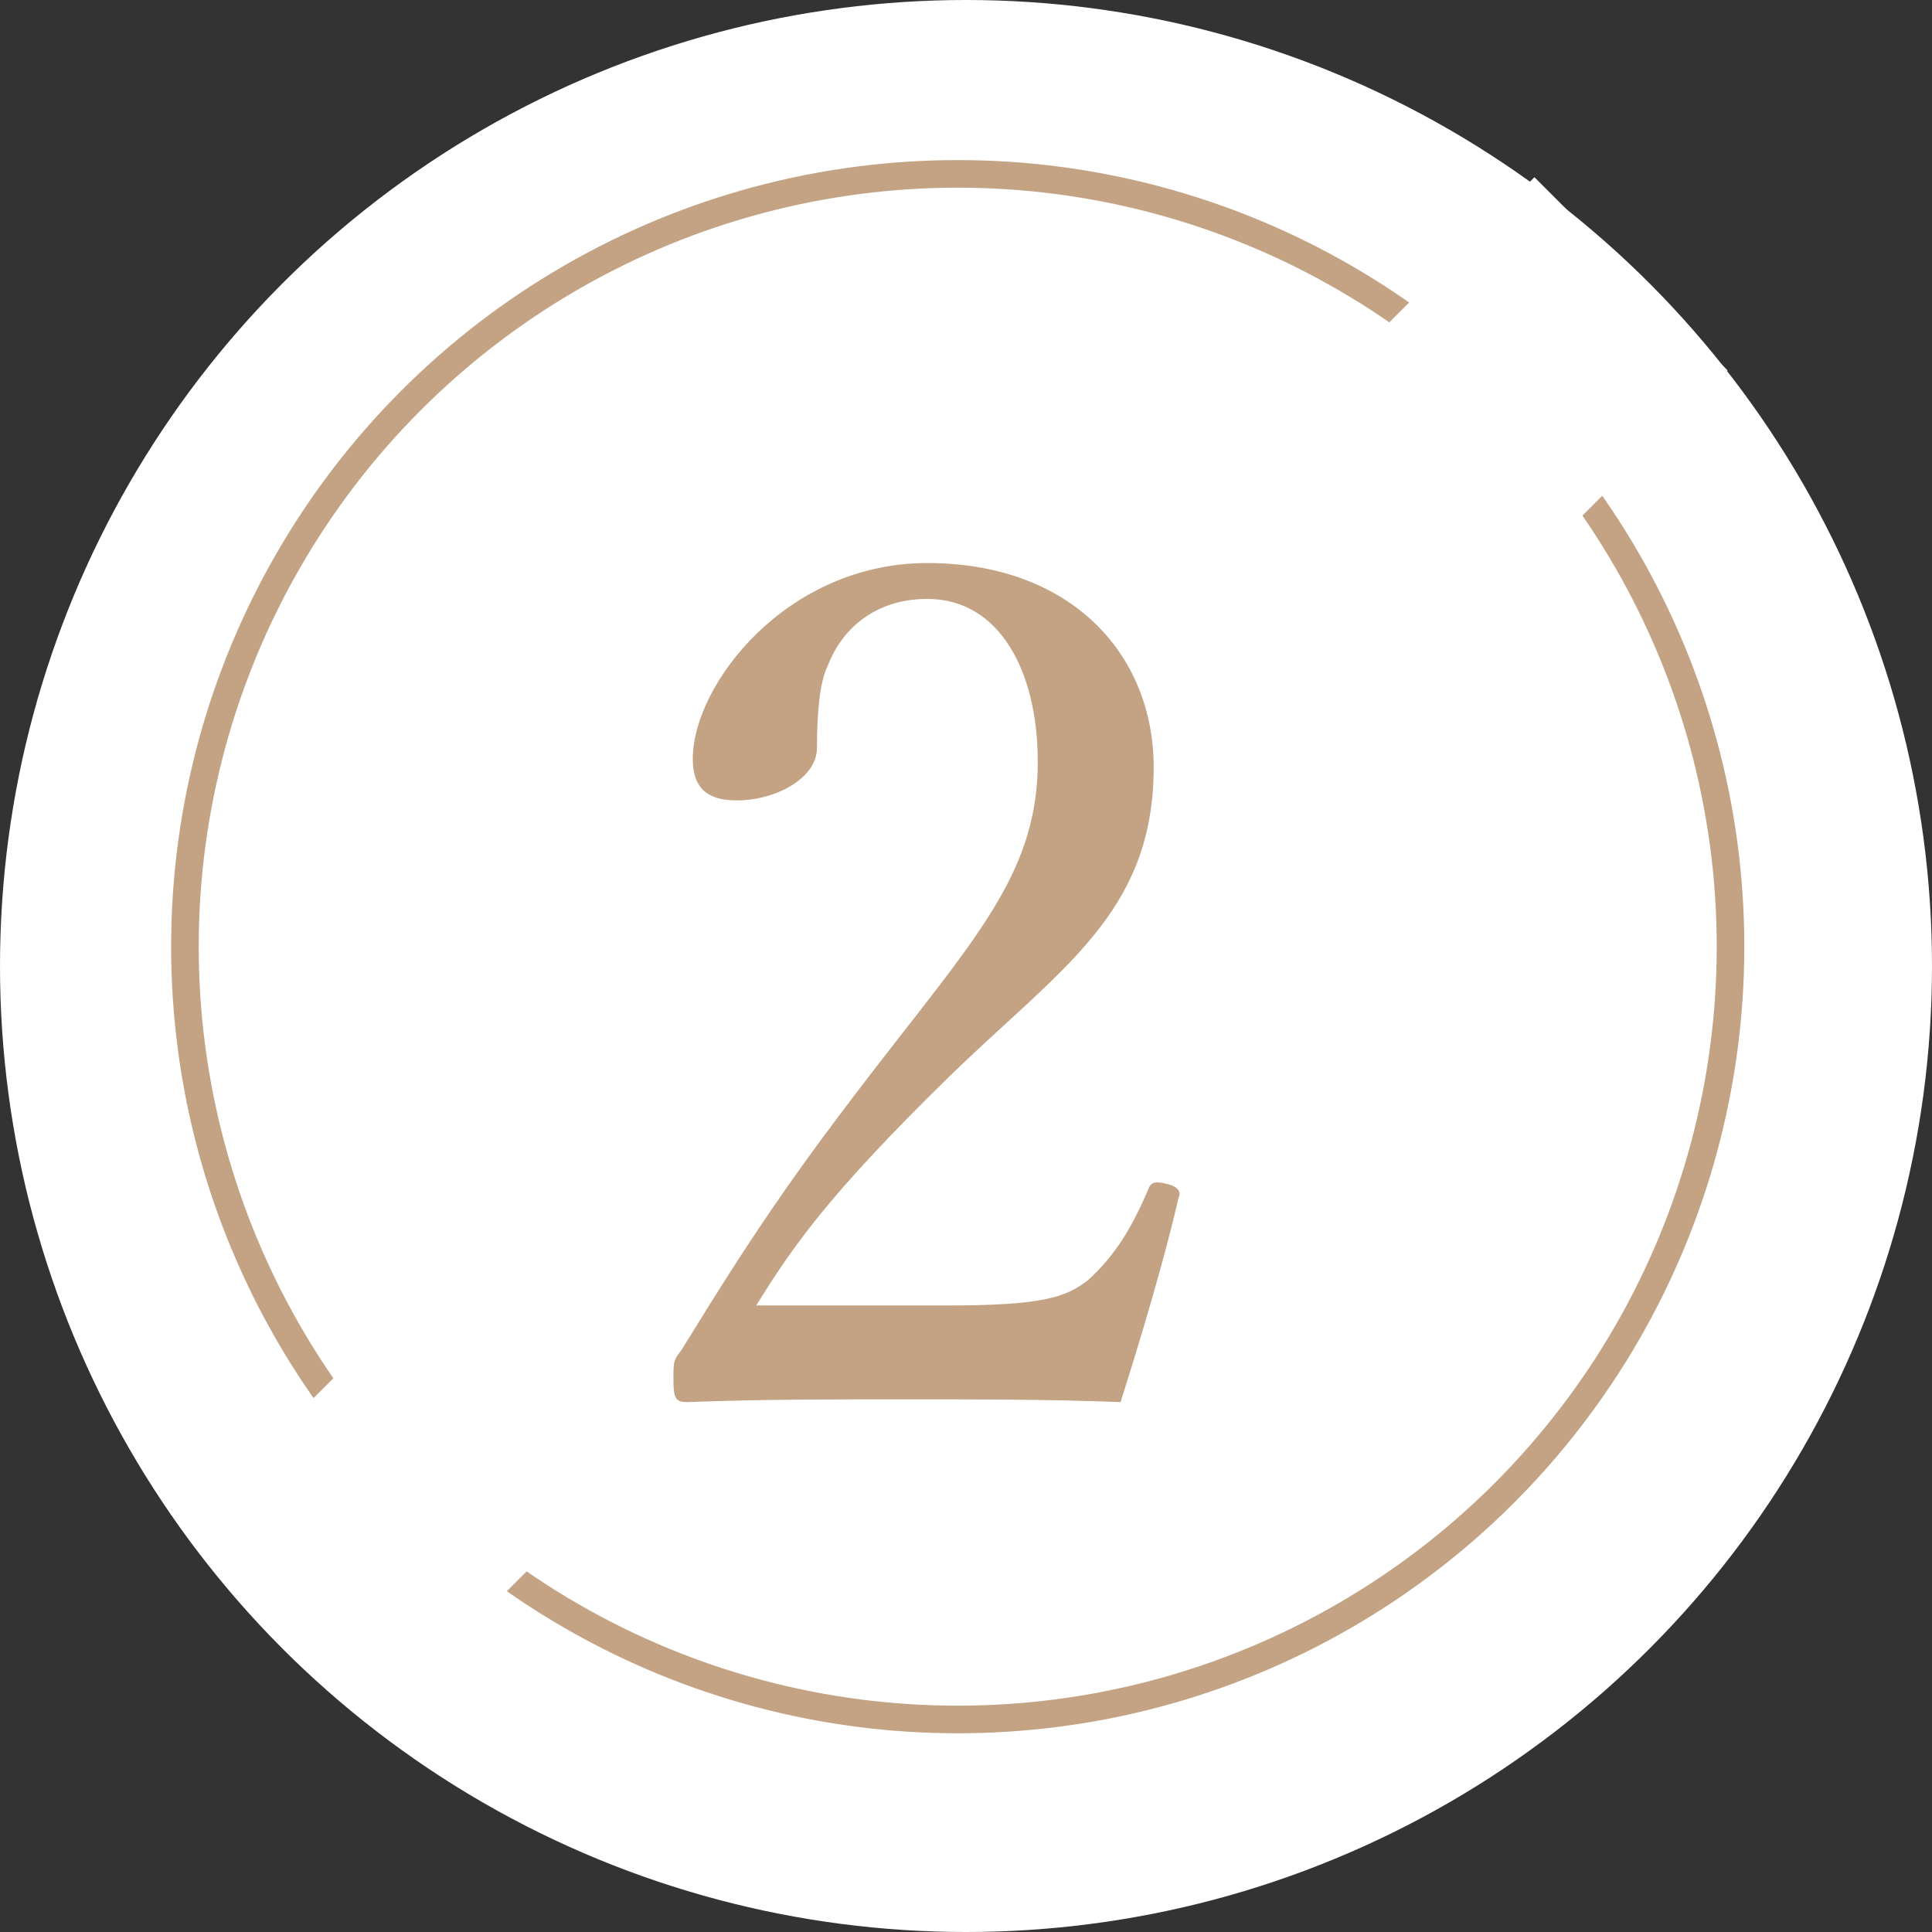
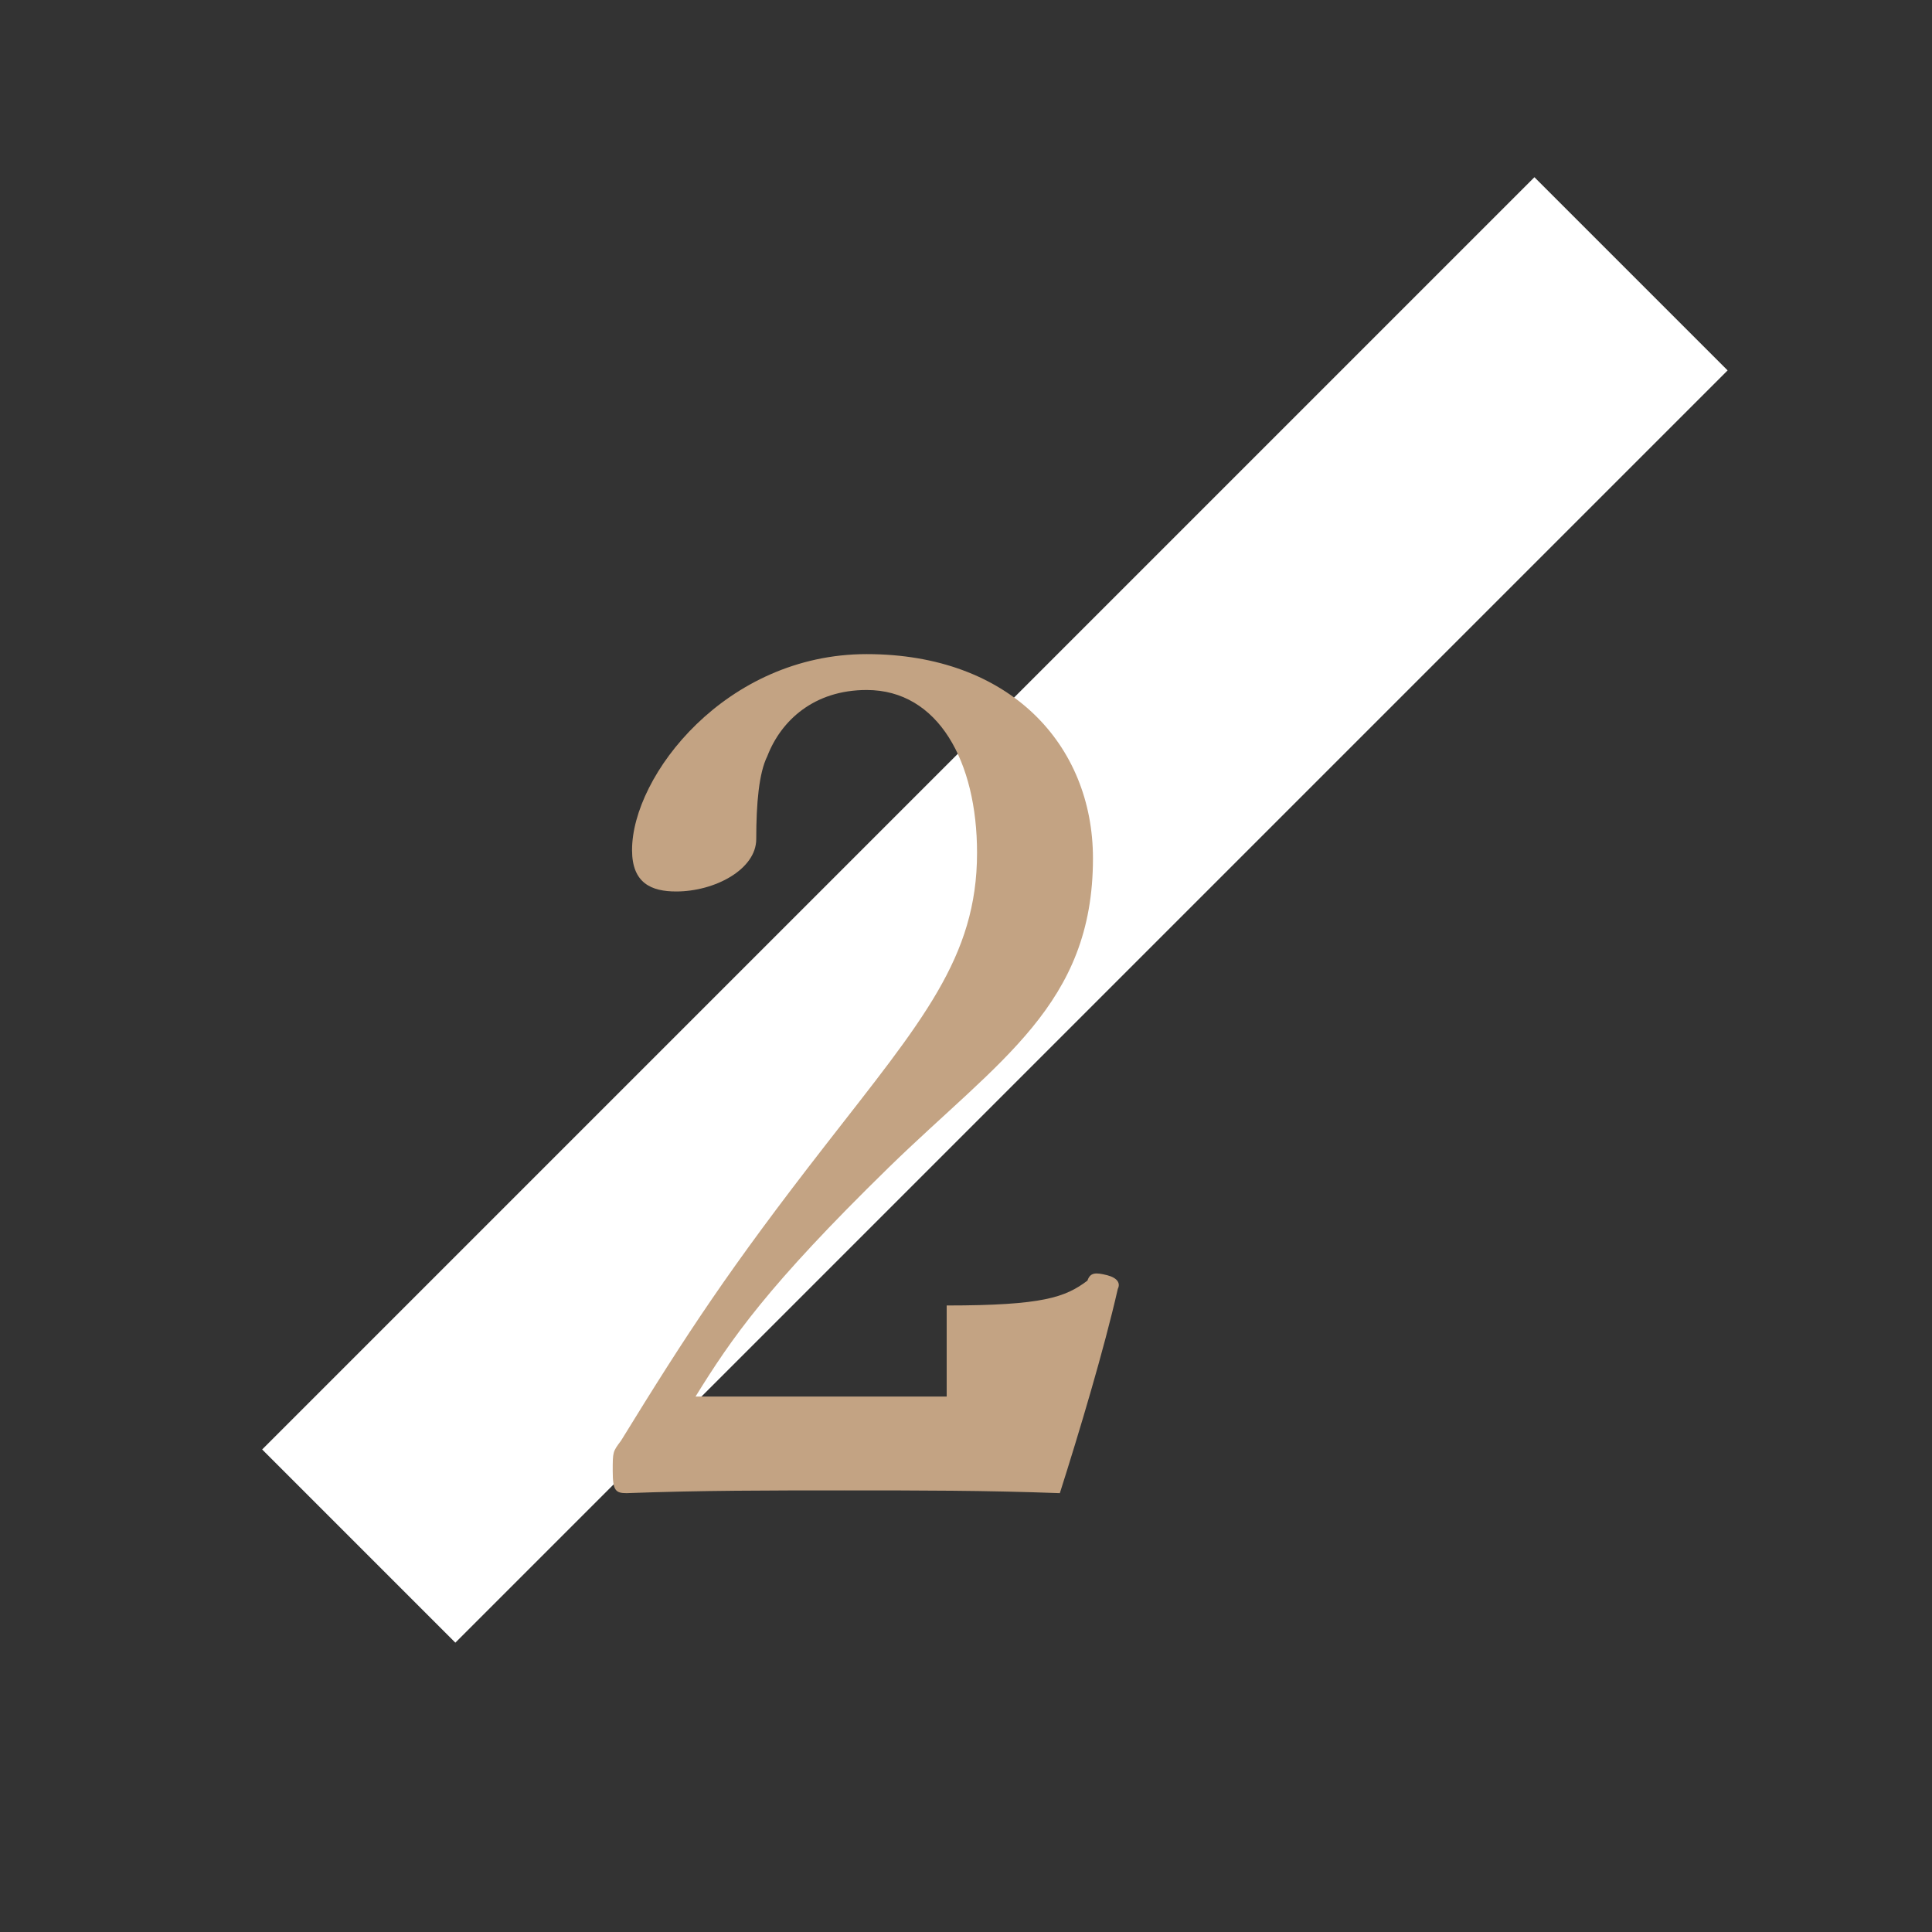
<svg xmlns="http://www.w3.org/2000/svg" version="1.1" x="0px" y="0px" width="70px" height="70px" viewBox="0 0 70 70" enable-background="new 0 0 70 70" xml:space="preserve">
  <rect x="0" y="0" width="70" height="70" fill="#333333" stroke="none" />
  <defs>
</defs>
  <g>
-     <circle fill="#FFFFFF" cx="35" cy="35" r="35" />
    <g>
-       <circle fill="none" stroke="#C3A383" stroke-miterlimit="10" cx="34.7" cy="34.3" r="28" />
      <rect x="3.4" y="28" transform="matrix(0.707 -0.707 0.707 0.707 -12.701 35.125)" fill="#FFFFFF" width="65.2" height="9.9" />
    </g>
    <g>
-       <path fill="#C3A383" d="M34.3,47.3c3.5,0,4.3-0.3,5.1-0.9c1-0.9,1.6-1.9,2.2-3.3c0.1-0.3,0.3-0.3,0.7-0.2c0.4,0.1,0.5,0.3,0.4,0.5 c-0.5,2.2-1.4,5.2-2.1,7.4c-2.7-0.1-5.1-0.1-7.8-0.1c-2.7,0-5.2,0-7.9,0.1c-0.4,0-0.5-0.1-0.5-0.8s0-0.7,0.3-1.1 c2.4-3.9,3.9-6.2,7.4-10.7s5.5-6.8,5.5-10.6c0-3.3-1.4-5.9-4-5.9c-1.9,0-3.1,1.1-3.6,2.4c-0.3,0.6-0.4,1.7-0.4,3 c0,1.1-1.5,1.9-2.9,1.9c-0.9,0-1.6-0.3-1.6-1.5c0-2.7,3.4-7.1,8.5-7.1c5.2,0,8.2,3.3,8.2,7.4c0,5.3-3.4,7.3-7.4,11.2 c-4.4,4.3-5.7,6.2-7,8.3H34.3z" />
+       <path fill="#C3A383" d="M34.3,47.3c3.5,0,4.3-0.3,5.1-0.9c0.1-0.3,0.3-0.3,0.7-0.2c0.4,0.1,0.5,0.3,0.4,0.5 c-0.5,2.2-1.4,5.2-2.1,7.4c-2.7-0.1-5.1-0.1-7.8-0.1c-2.7,0-5.2,0-7.9,0.1c-0.4,0-0.5-0.1-0.5-0.8s0-0.7,0.3-1.1 c2.4-3.9,3.9-6.2,7.4-10.7s5.5-6.8,5.5-10.6c0-3.3-1.4-5.9-4-5.9c-1.9,0-3.1,1.1-3.6,2.4c-0.3,0.6-0.4,1.7-0.4,3 c0,1.1-1.5,1.9-2.9,1.9c-0.9,0-1.6-0.3-1.6-1.5c0-2.7,3.4-7.1,8.5-7.1c5.2,0,8.2,3.3,8.2,7.4c0,5.3-3.4,7.3-7.4,11.2 c-4.4,4.3-5.7,6.2-7,8.3H34.3z" />
    </g>
  </g>
</svg>